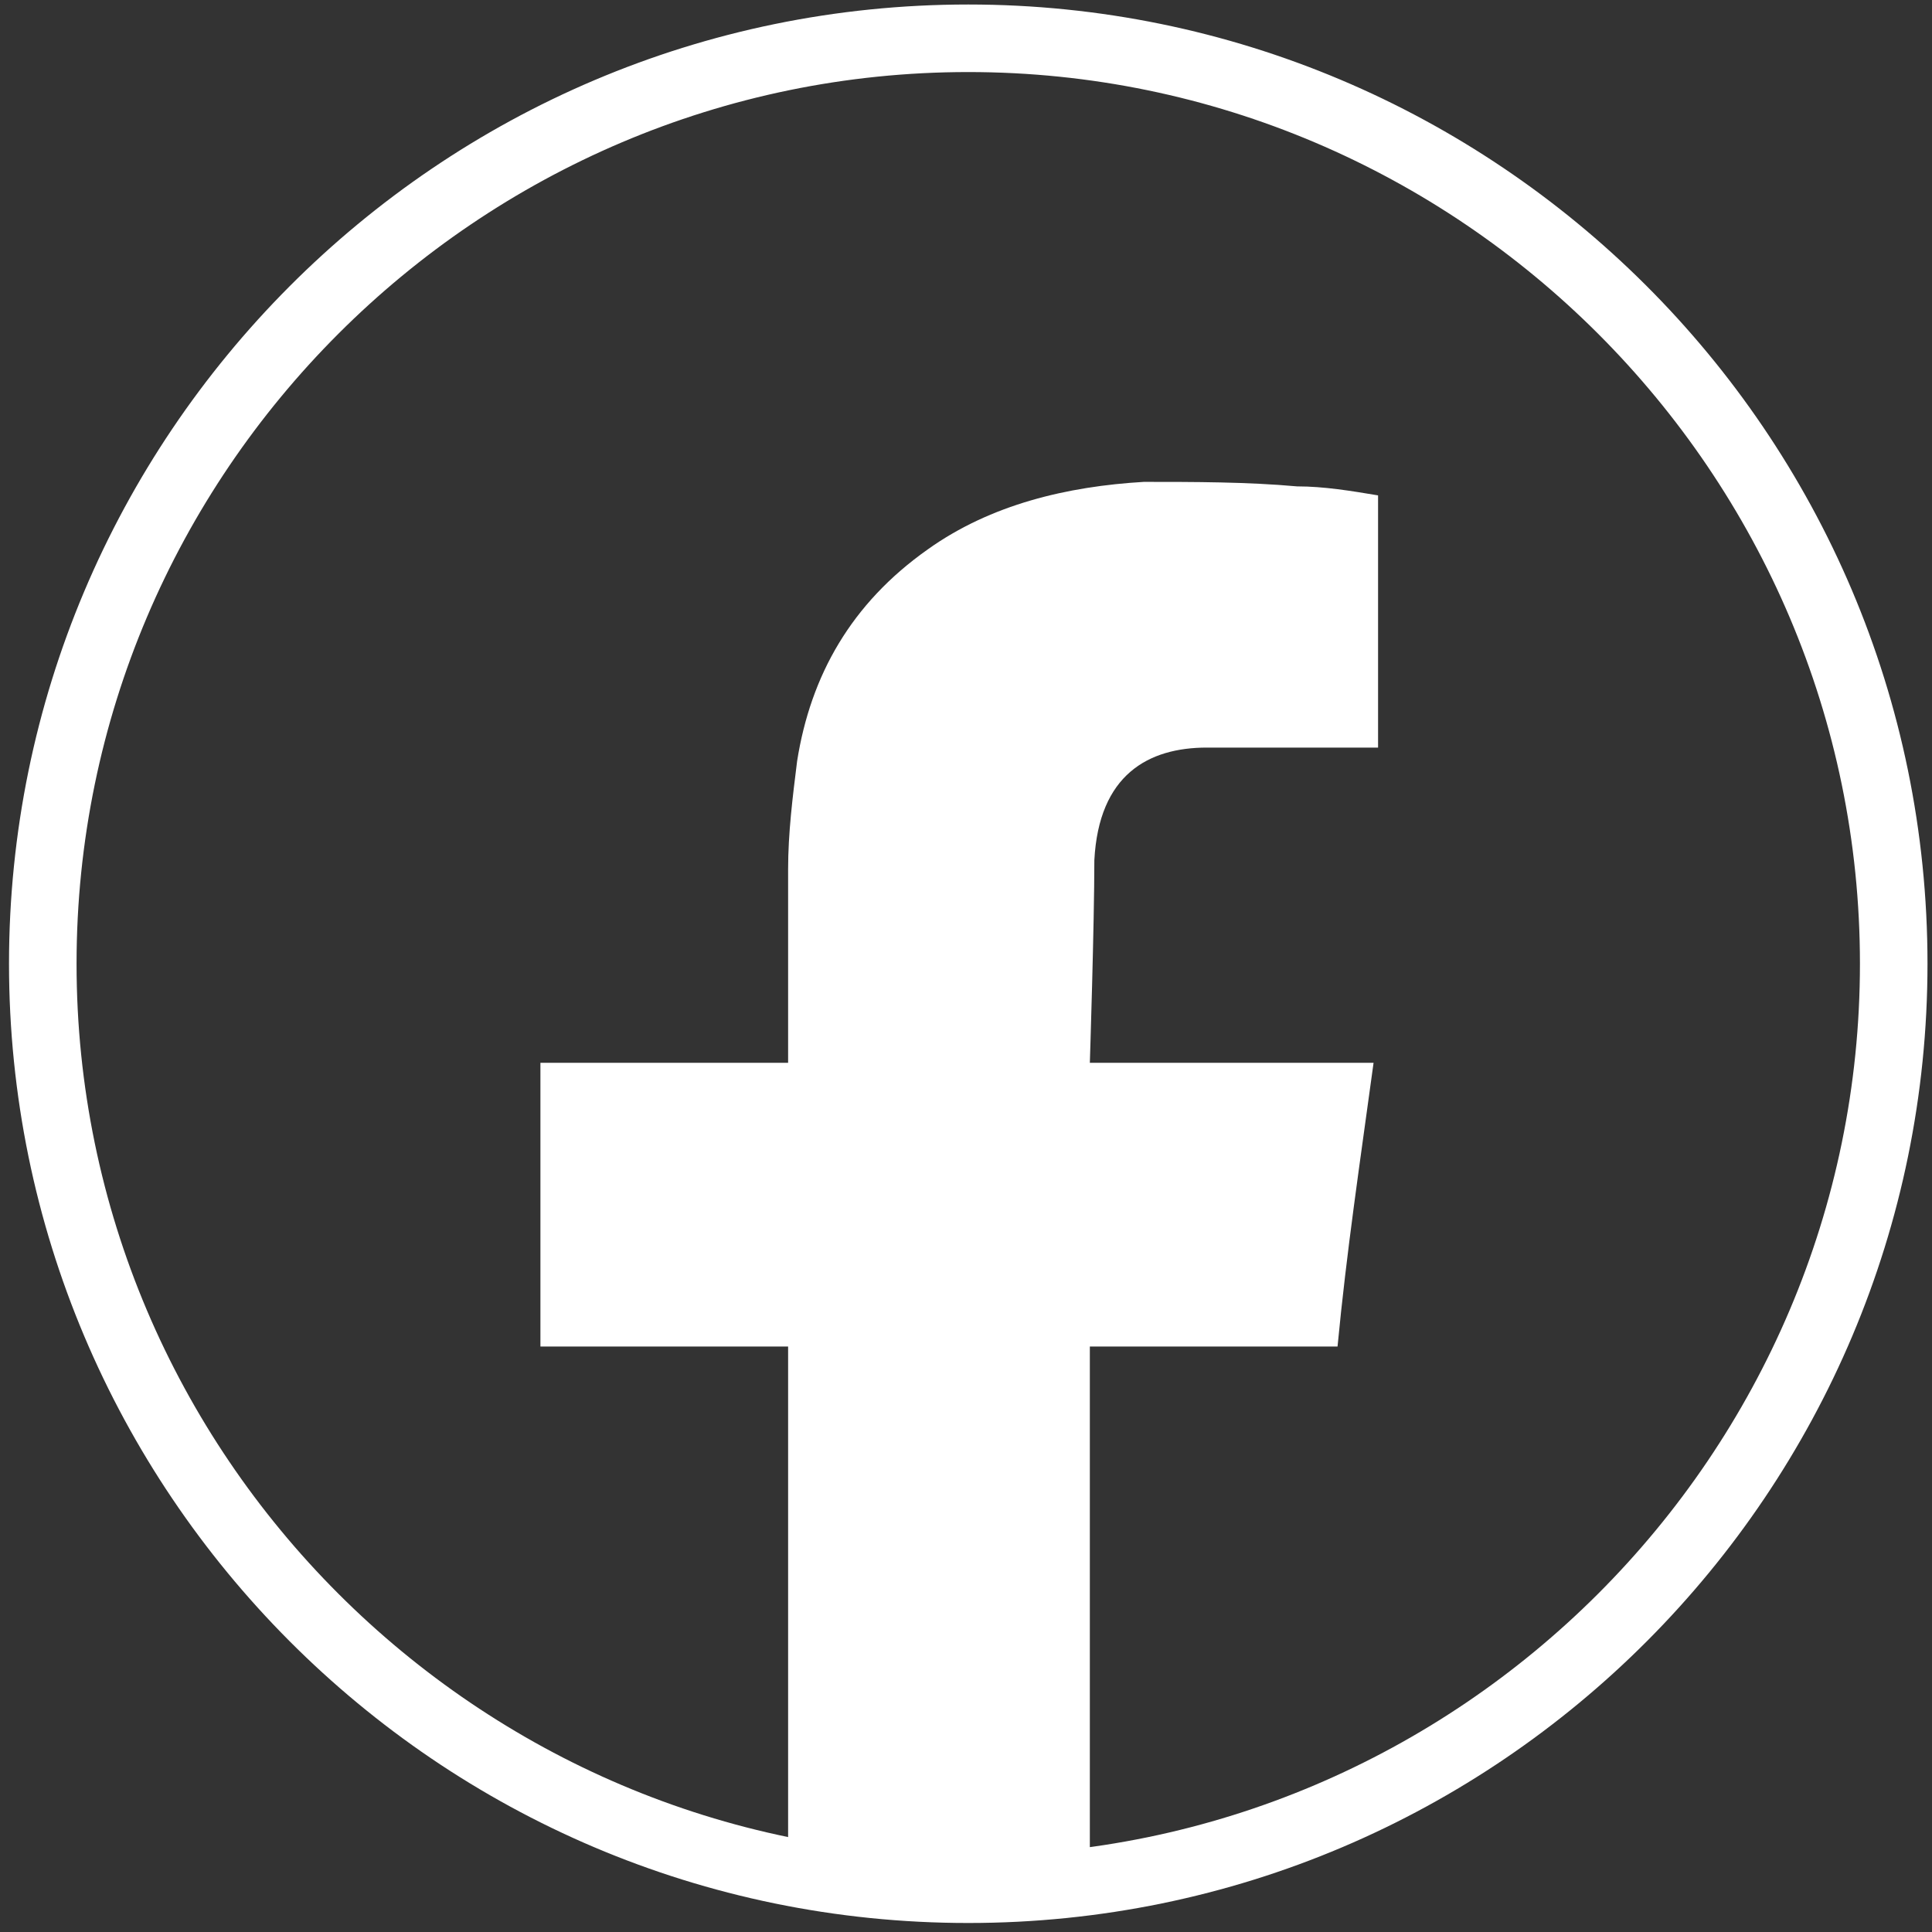
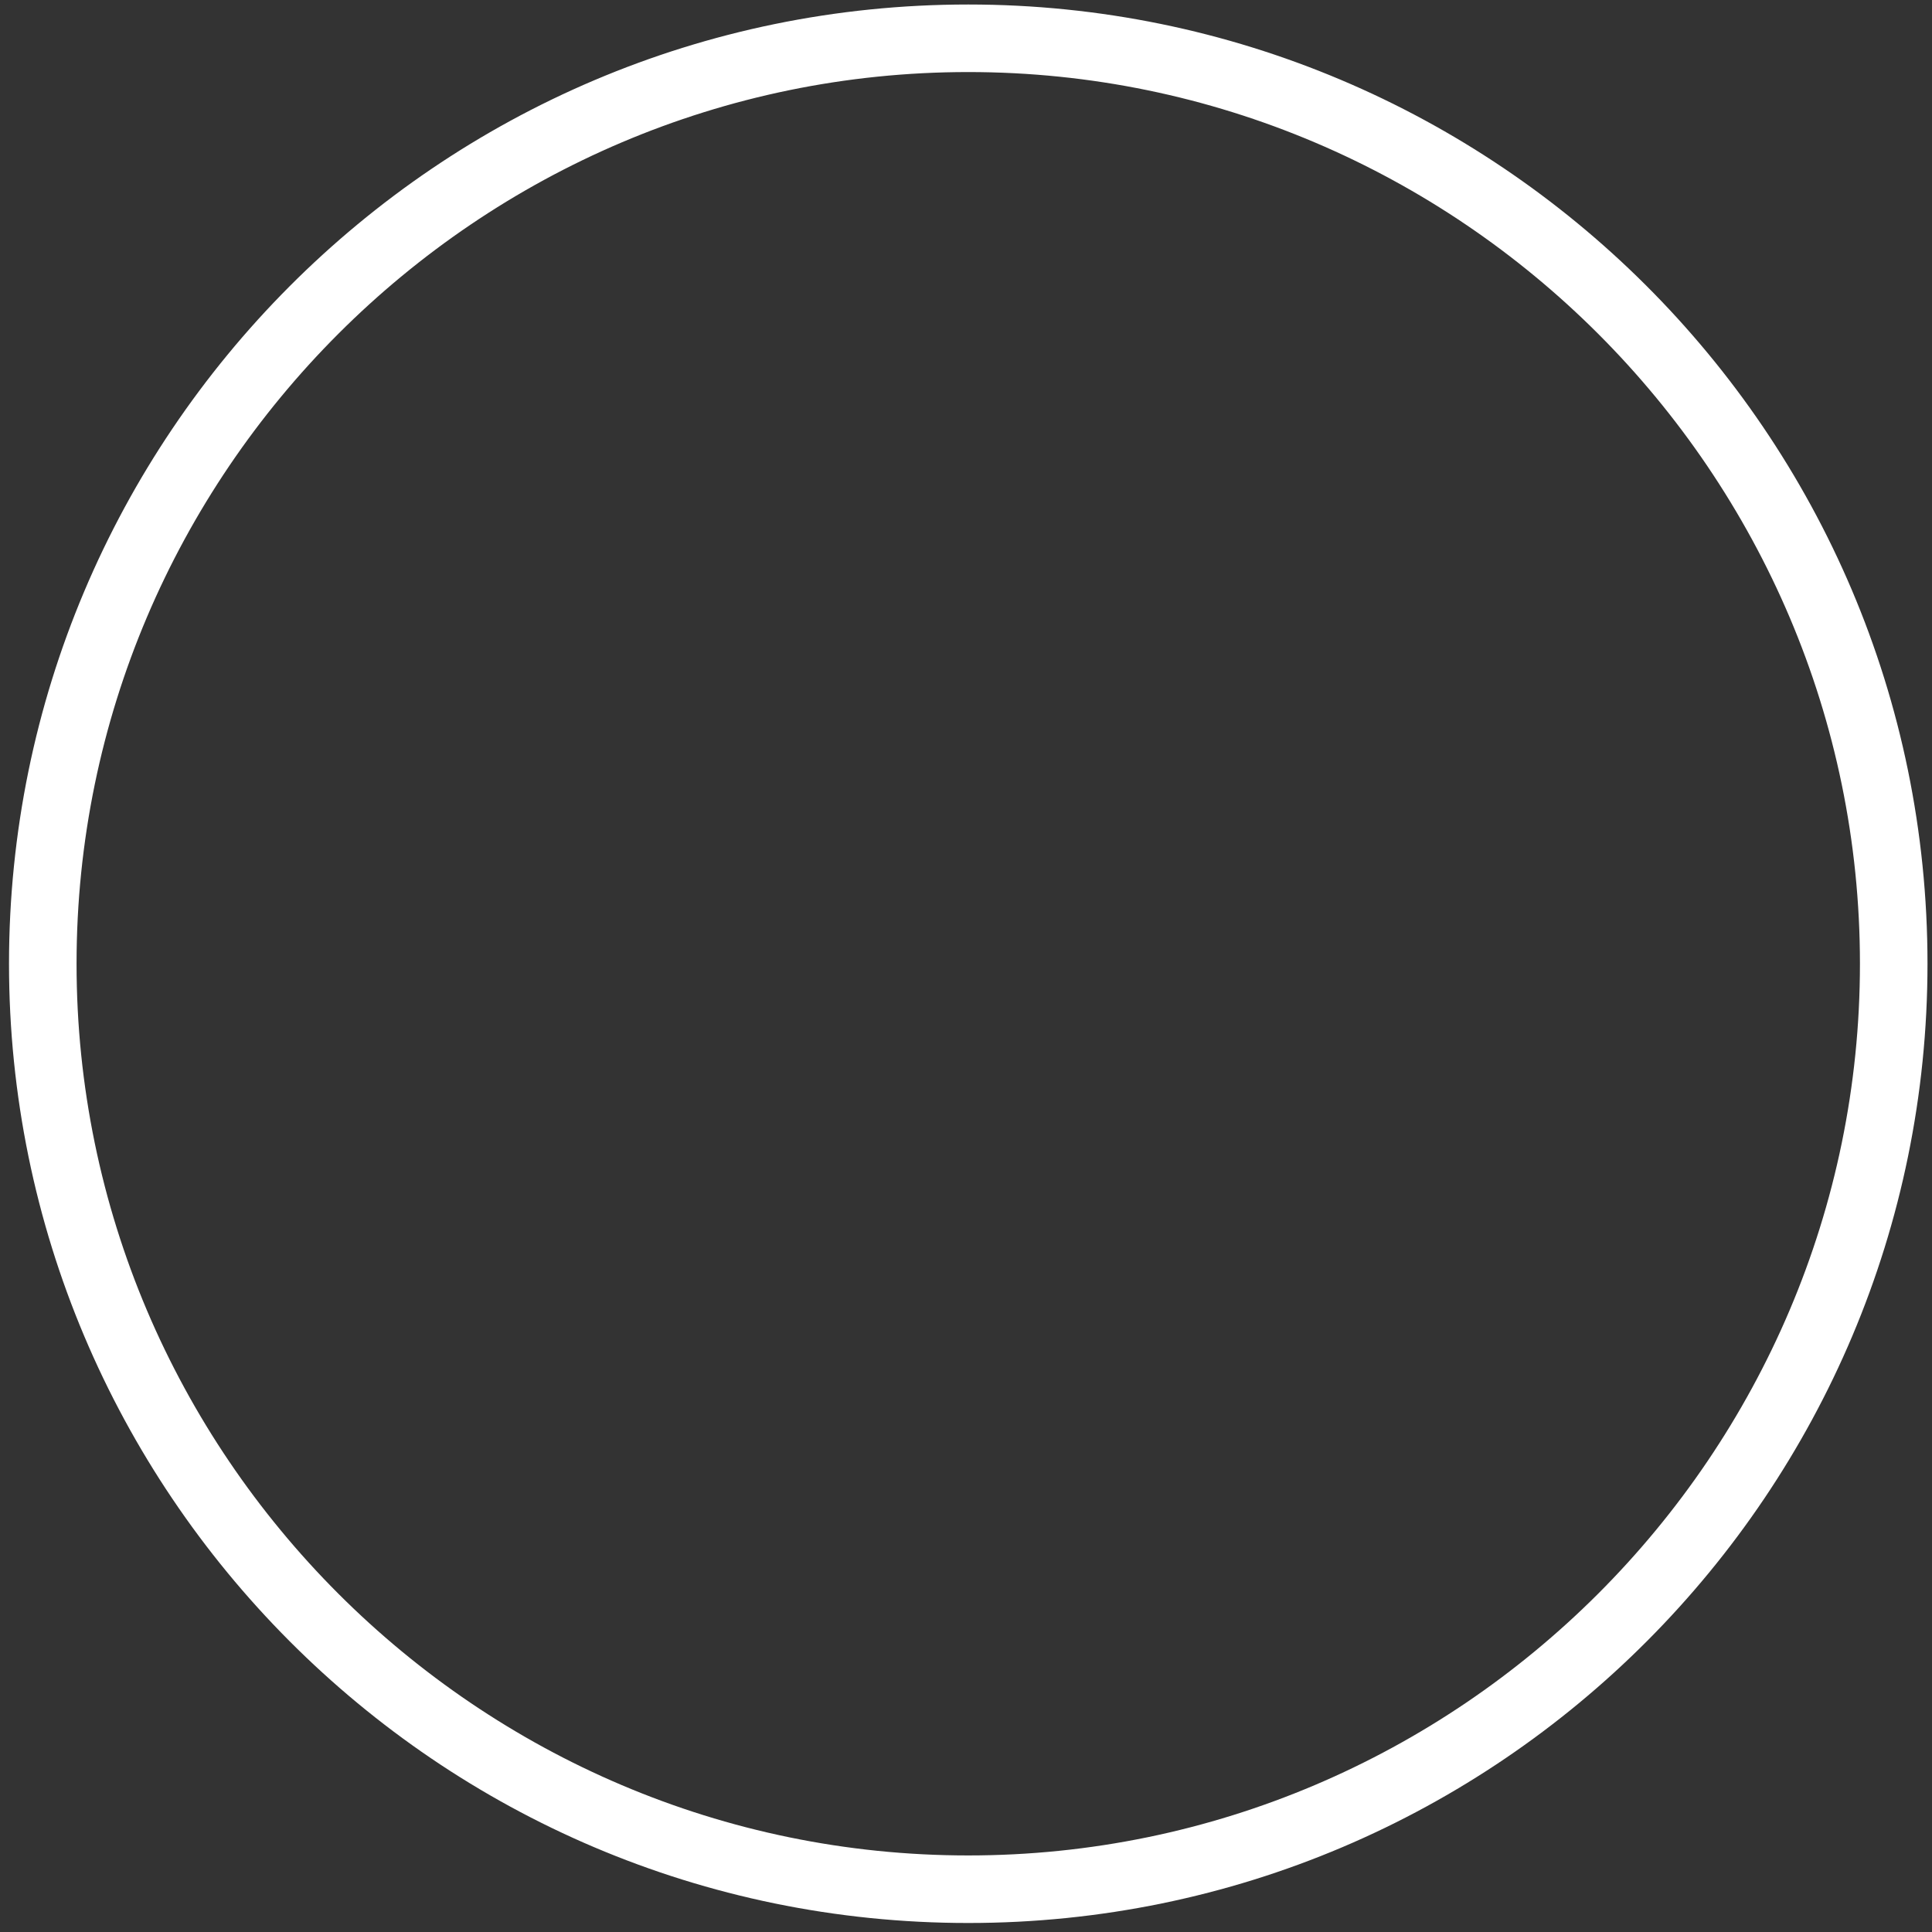
<svg xmlns="http://www.w3.org/2000/svg" version="1.1" id="Vrstva_1" x="0px" y="0px" viewBox="0 0 42.9 42.9" style="enable-background:new 0 0 42.9 42.9;" xml:space="preserve">
  <rect x="0" y="0" width="42.9" height="42.9" fill="#333333" stroke="none" />
  <style type="text/css">
	.st0{fill-rule:evenodd;clip-rule:evenodd;fill:#FFFFFF;}
	.st1{fill:#FFFFFF;}
</style>
  <g>
    <g id="XMLID_00000081637330116402284700000007284086555955704236_">
      <g>
-         <path class="st0" d="M24.3,19.1c0,1.4-0.1,4.5-0.1,4.5s3.6,0,5.1,0c0.4,0,0.8,0,1.2,0c-0.3,2.2-0.6,4.2-0.8,6.3h-5.5v12h-6.7v-12     h-5.5v-6.3h5.5v-0.5c0-1.3,0-2.5,0-3.8c0-0.8,0.1-1.6,0.2-2.4c0.3-1.9,1.2-3.5,2.9-4.7c1.4-1,3.1-1.4,4.8-1.5     c1.1,0,2.3,0,3.4,0.1c0.6,0,1.2,0.1,1.8,0.2v5.6h-0.5c-1.1,0-2.2,0-3.3,0C25.5,16.6,24.4,17.2,24.3,19.1z" />
-       </g>
+         </g>
    </g>
    <g>
      <g>
        <path class="st1" d="M0.2,21.4C0.2,9.7,9.7,0.1,21.5,0.1c11.7,0,21.3,9.5,21.3,21.3c0,11.7-9.5,21.3-21.3,21.3     C9.7,42.7,0.2,33.1,0.2,21.4z M1.7,21.4c0,10.9,8.9,19.8,19.8,19.8c10.9,0,19.8-8.9,19.8-19.8c0-10.9-8.9-19.8-19.8-19.8     C10.6,1.6,1.7,10.5,1.7,21.4z" />
      </g>
    </g>
  </g>
</svg>